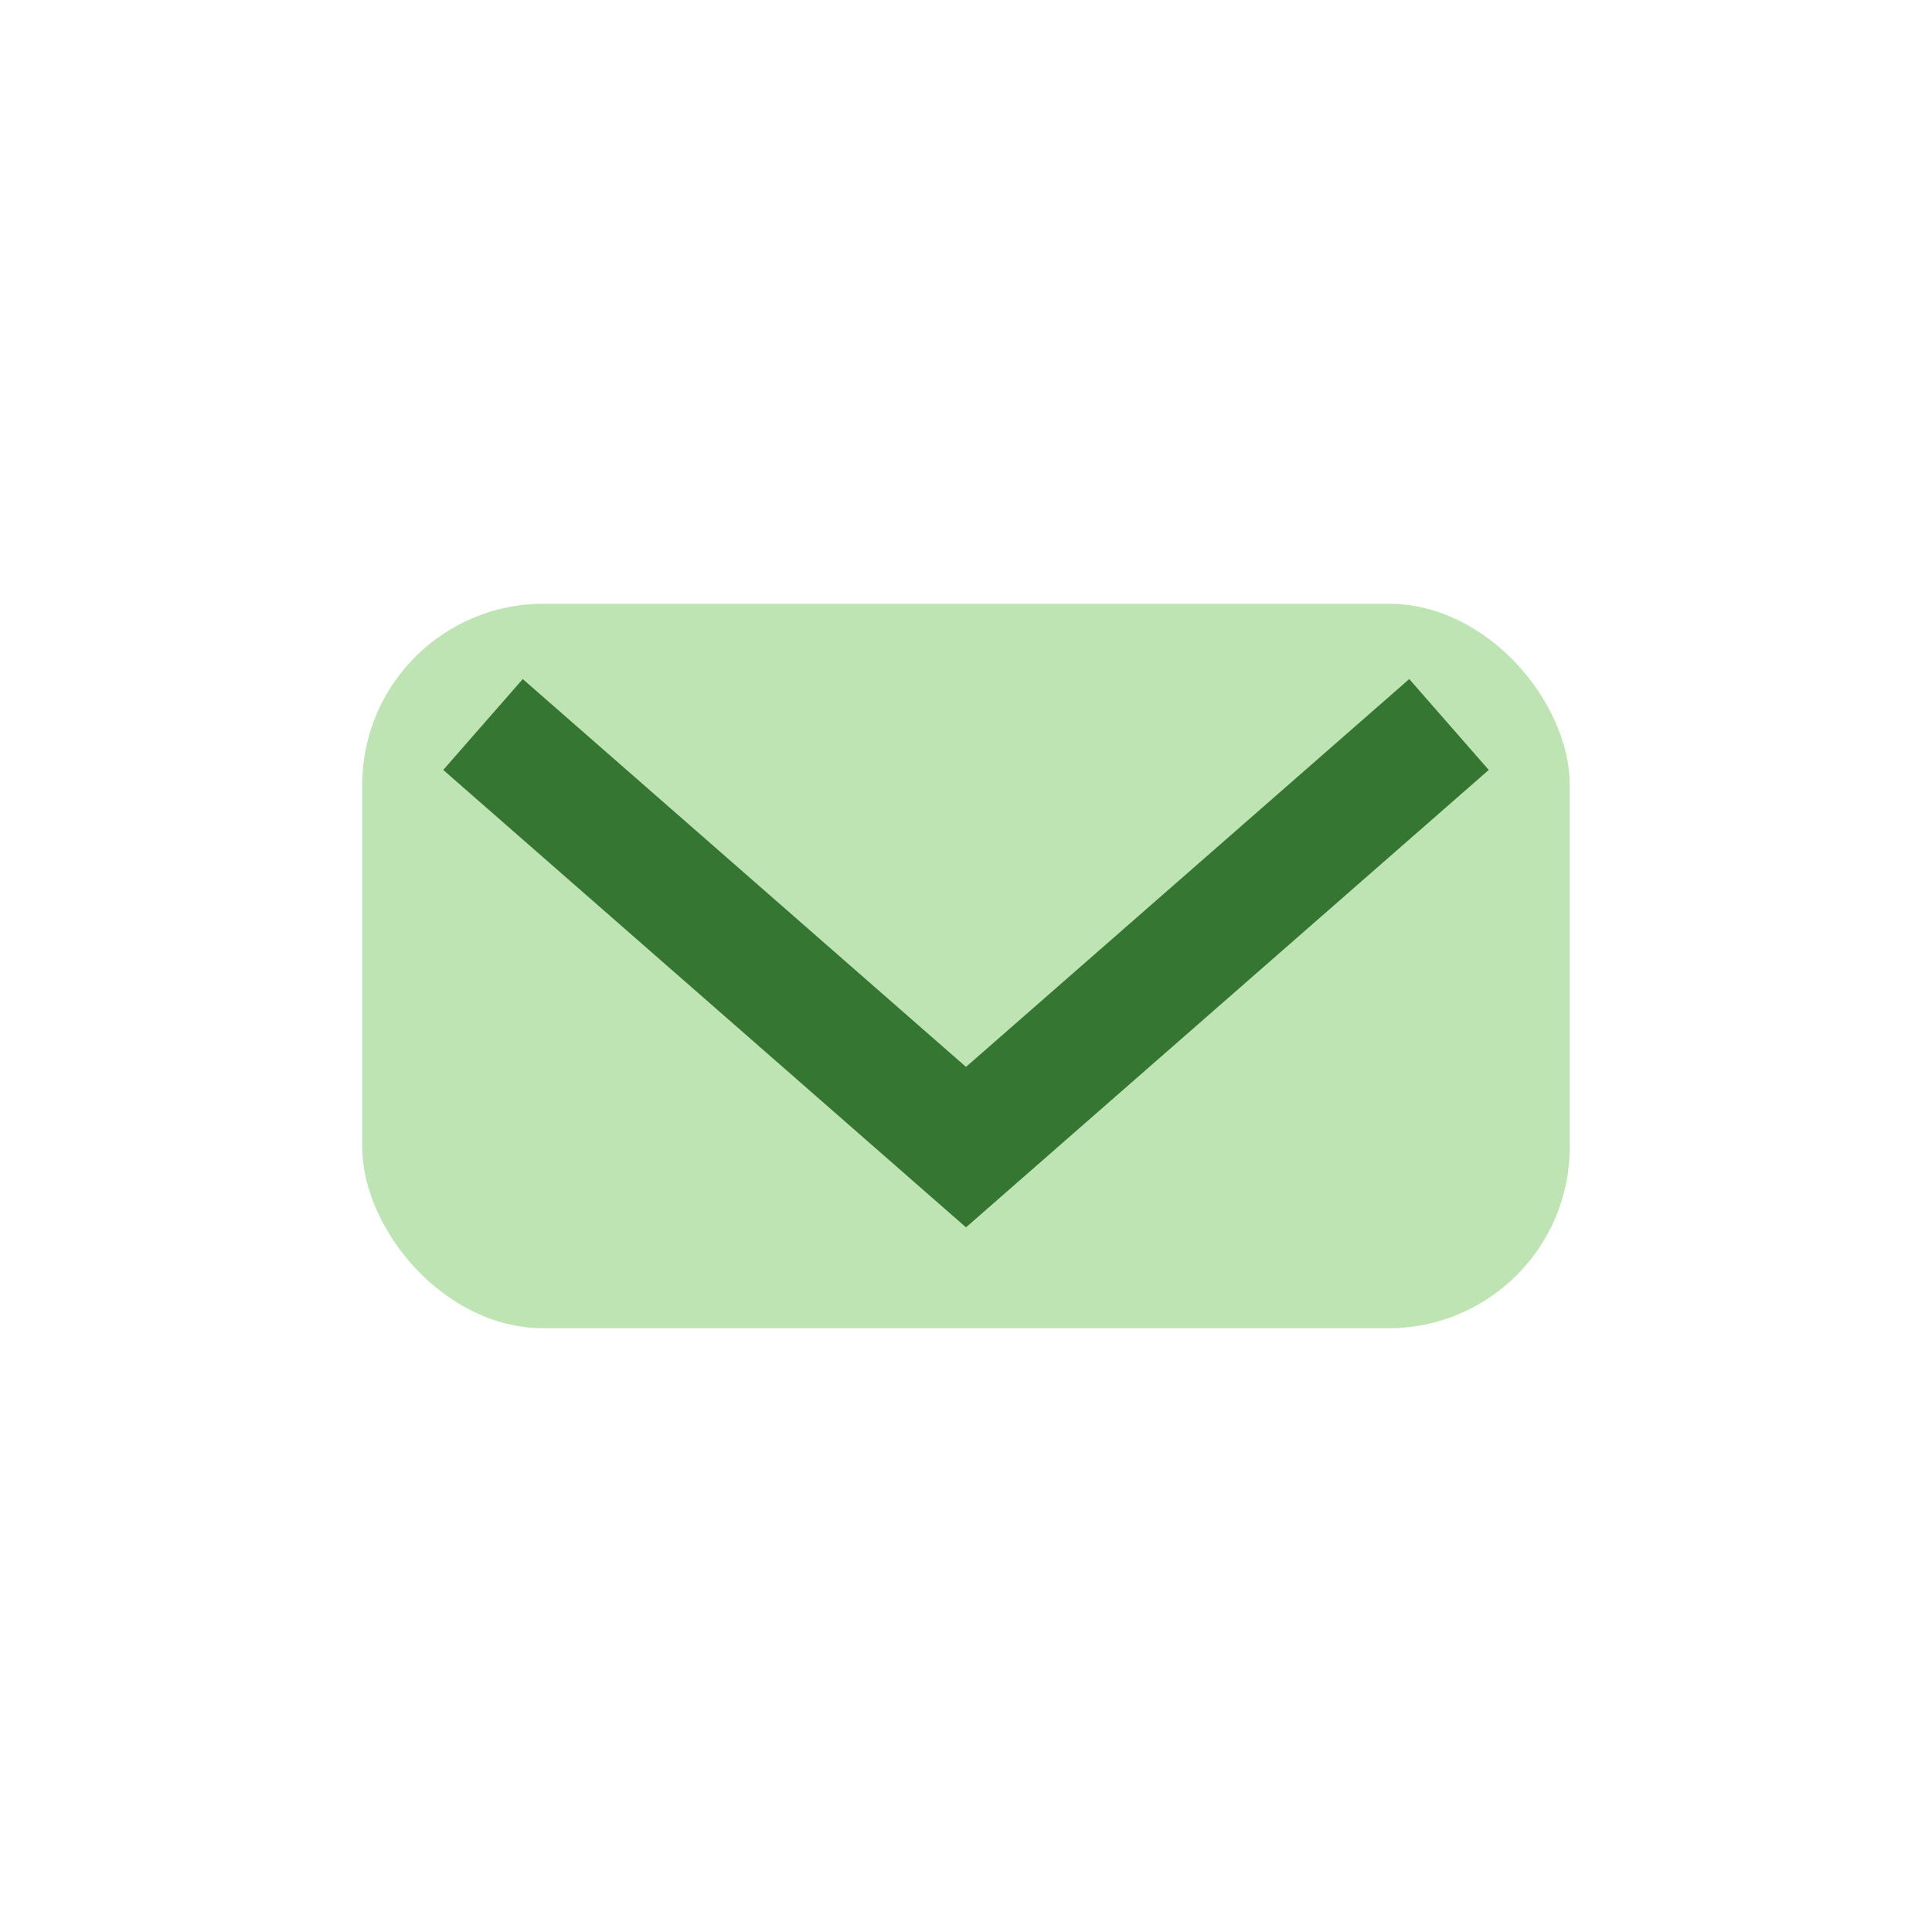
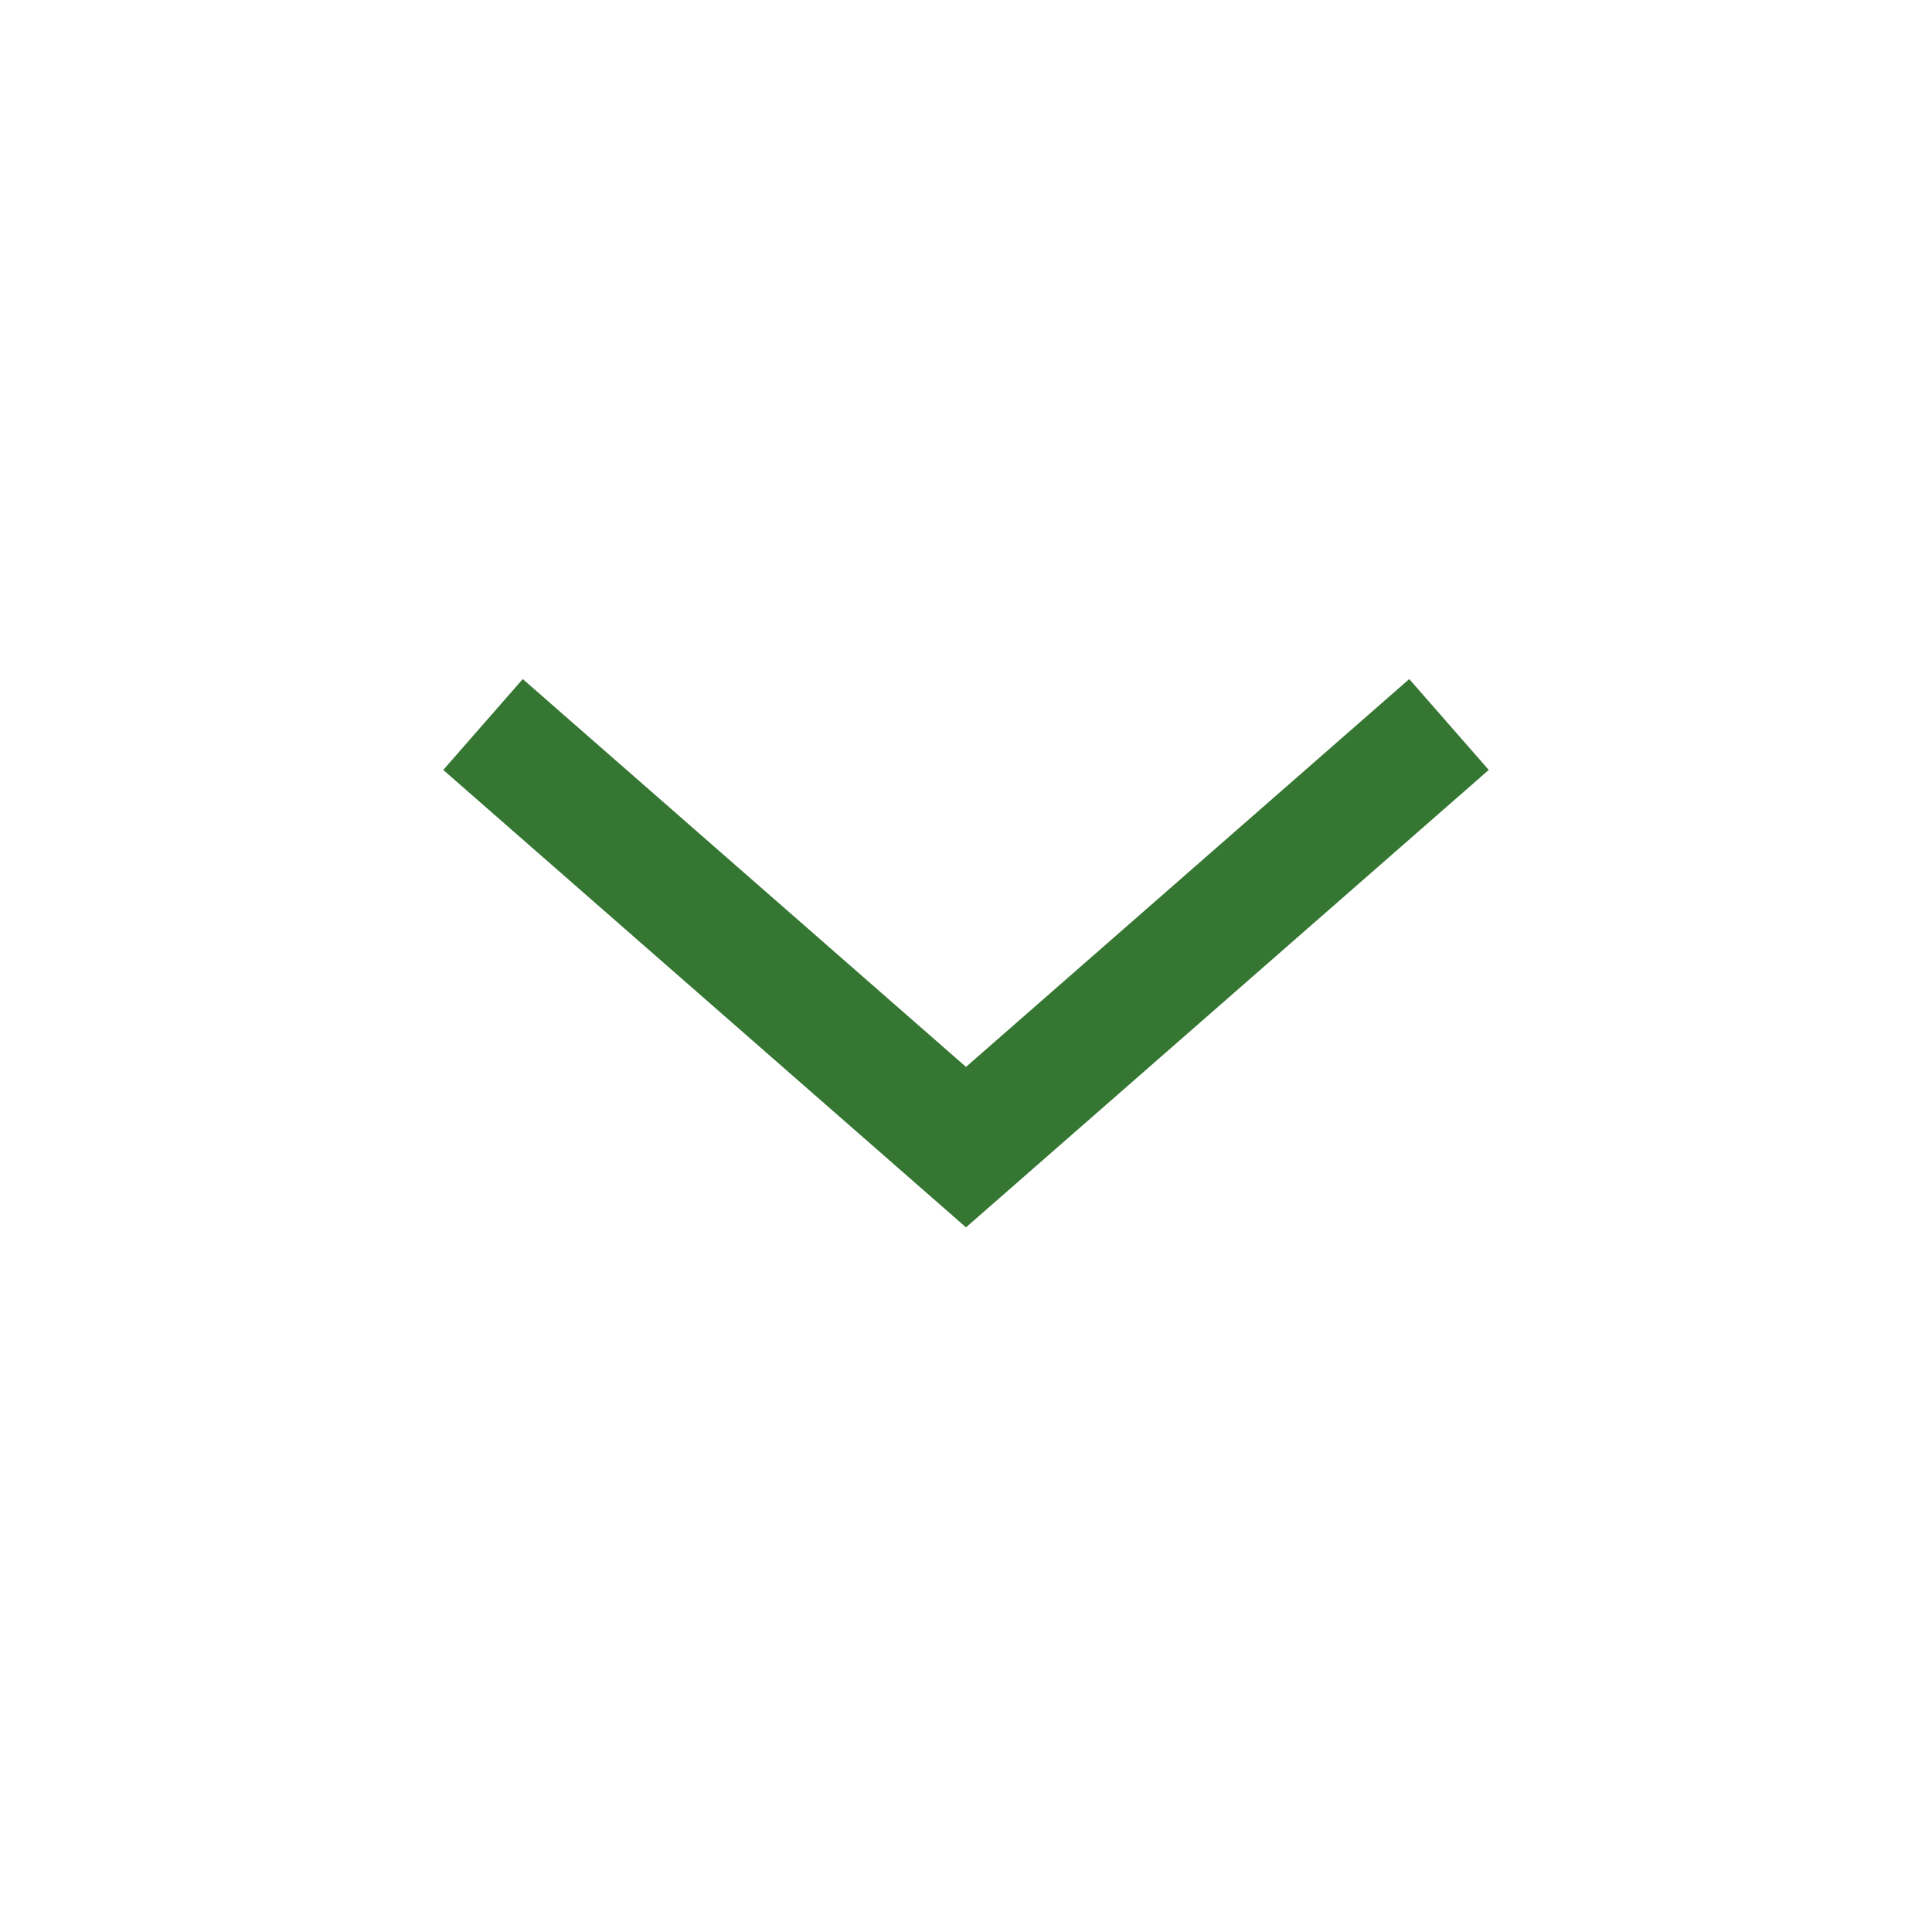
<svg xmlns="http://www.w3.org/2000/svg" width="32" height="32" viewBox="0 0 32 32">
-   <rect x="6" y="10" width="20" height="12" rx="3" fill="#BEE4B3" />
  <path d="M8 12l8 7 8-7" fill="none" stroke="#357632" stroke-width="2" />
</svg>